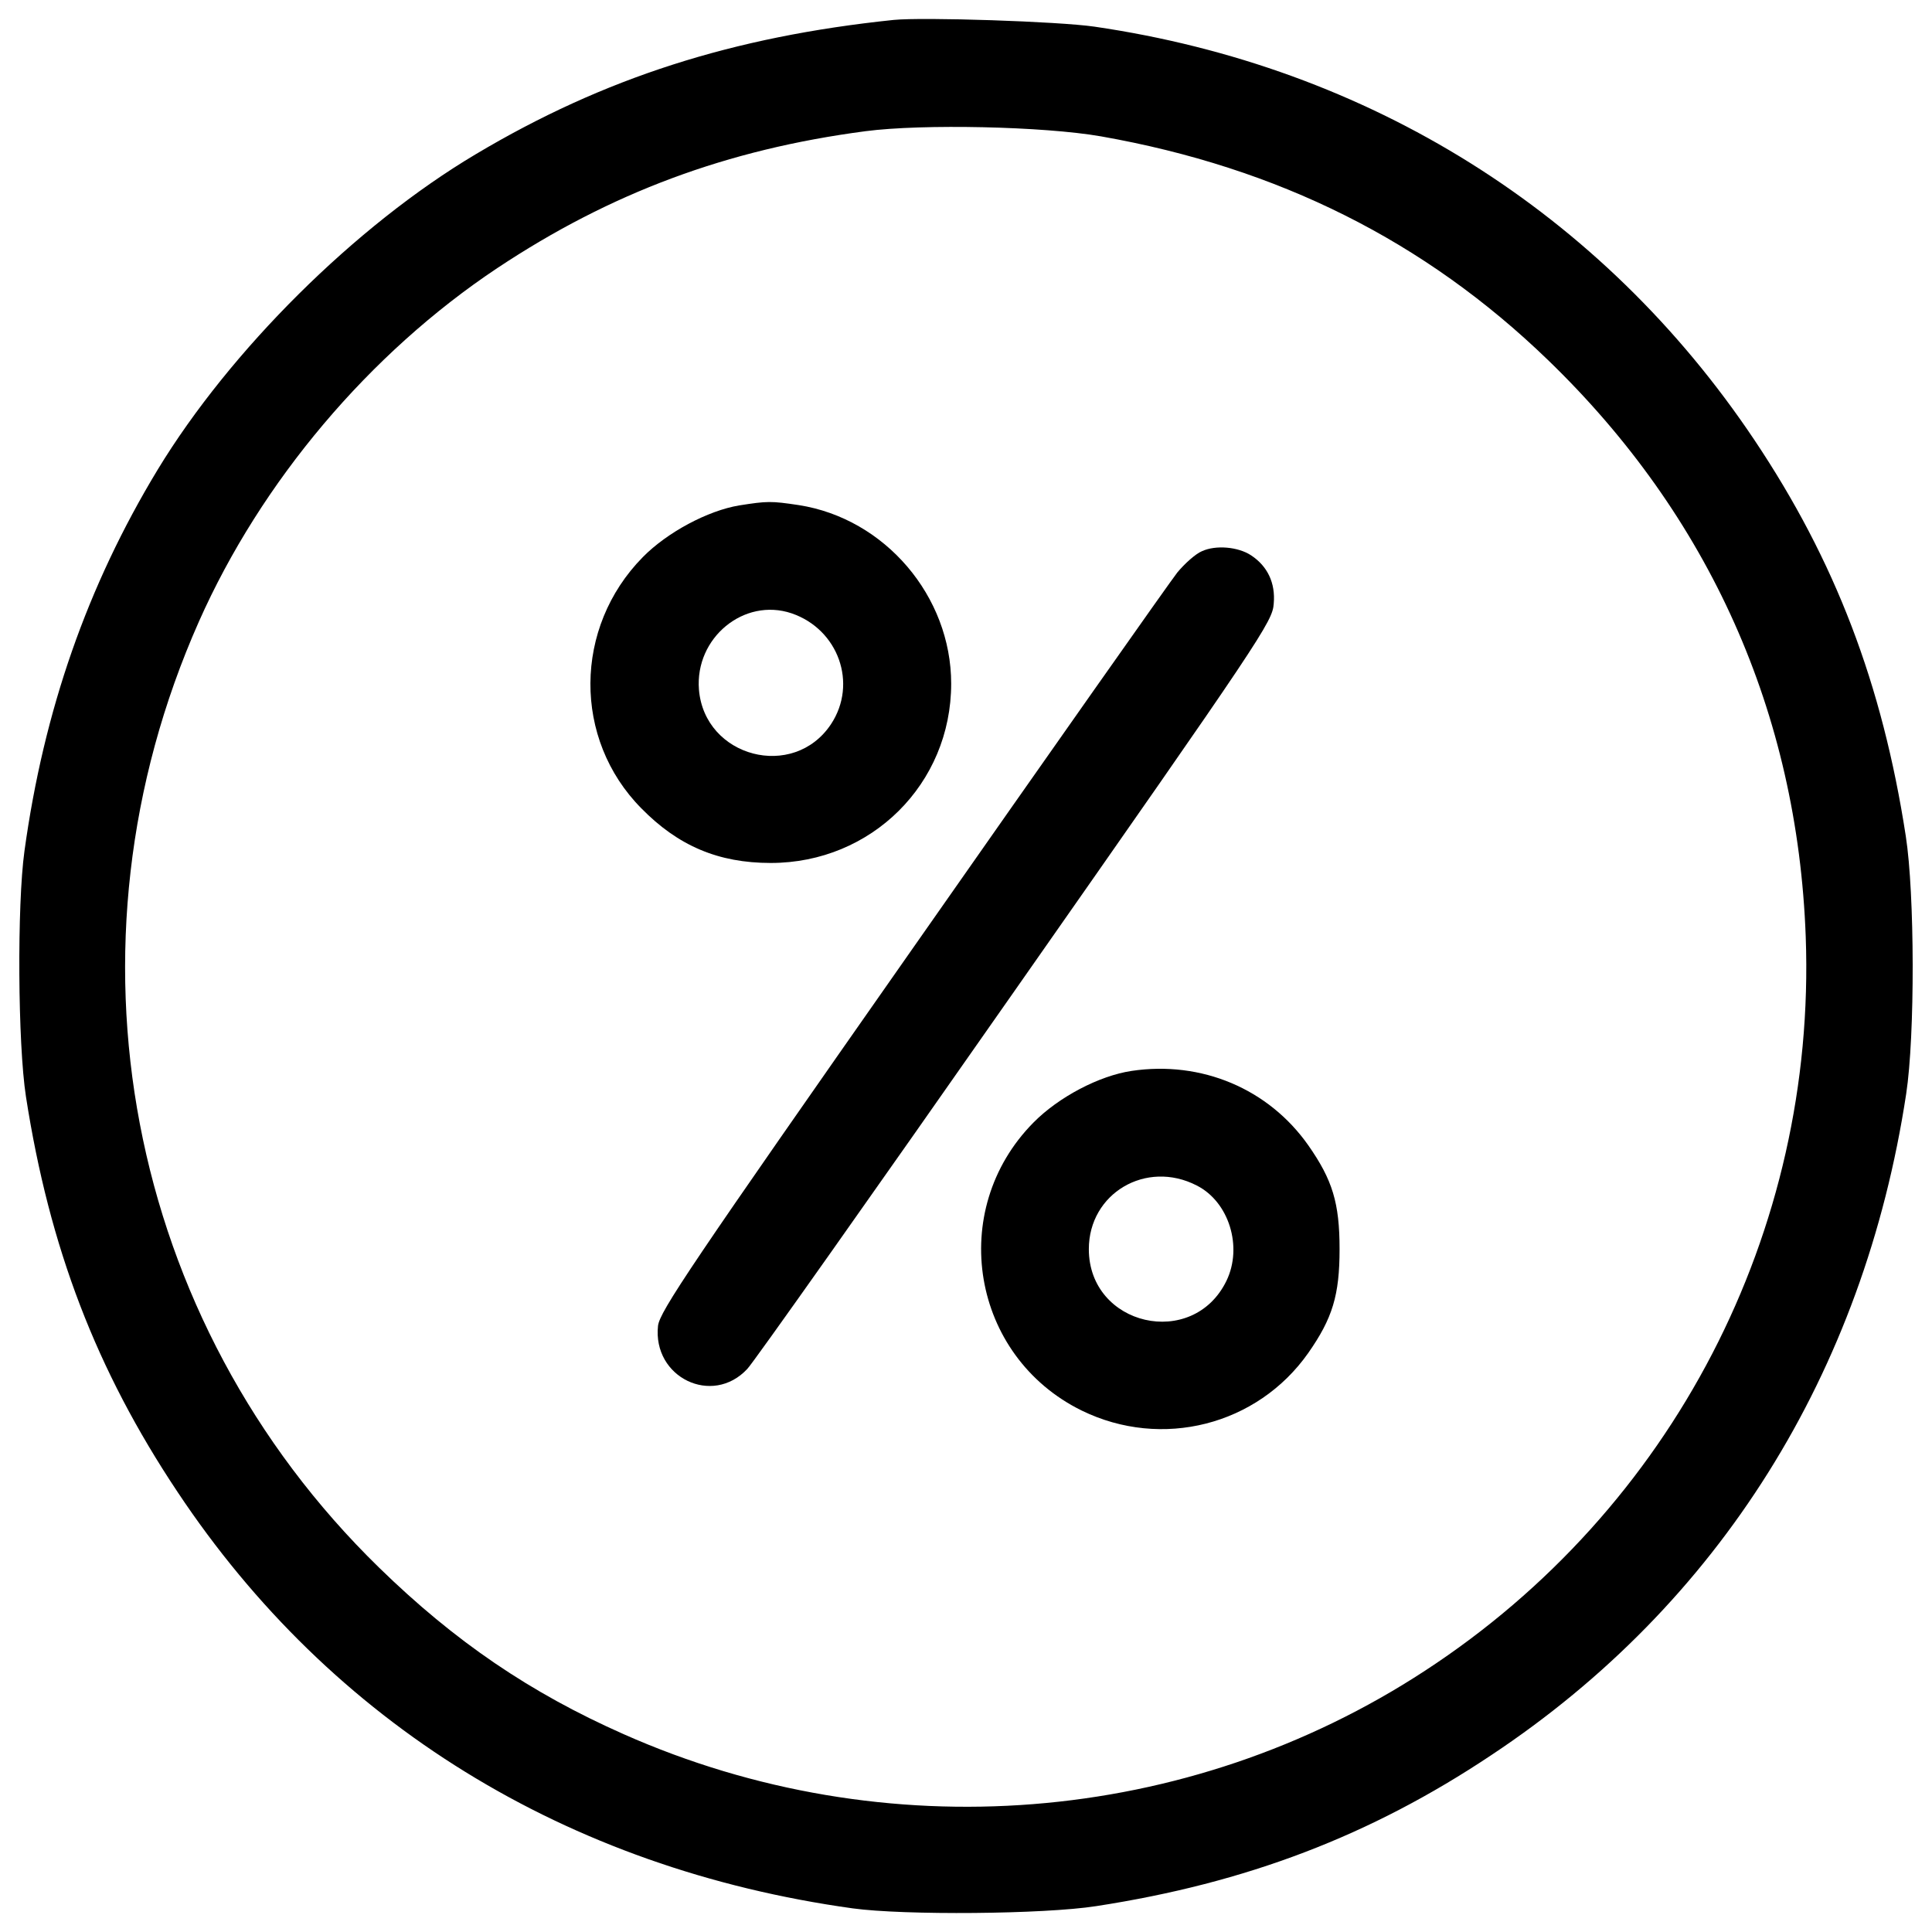
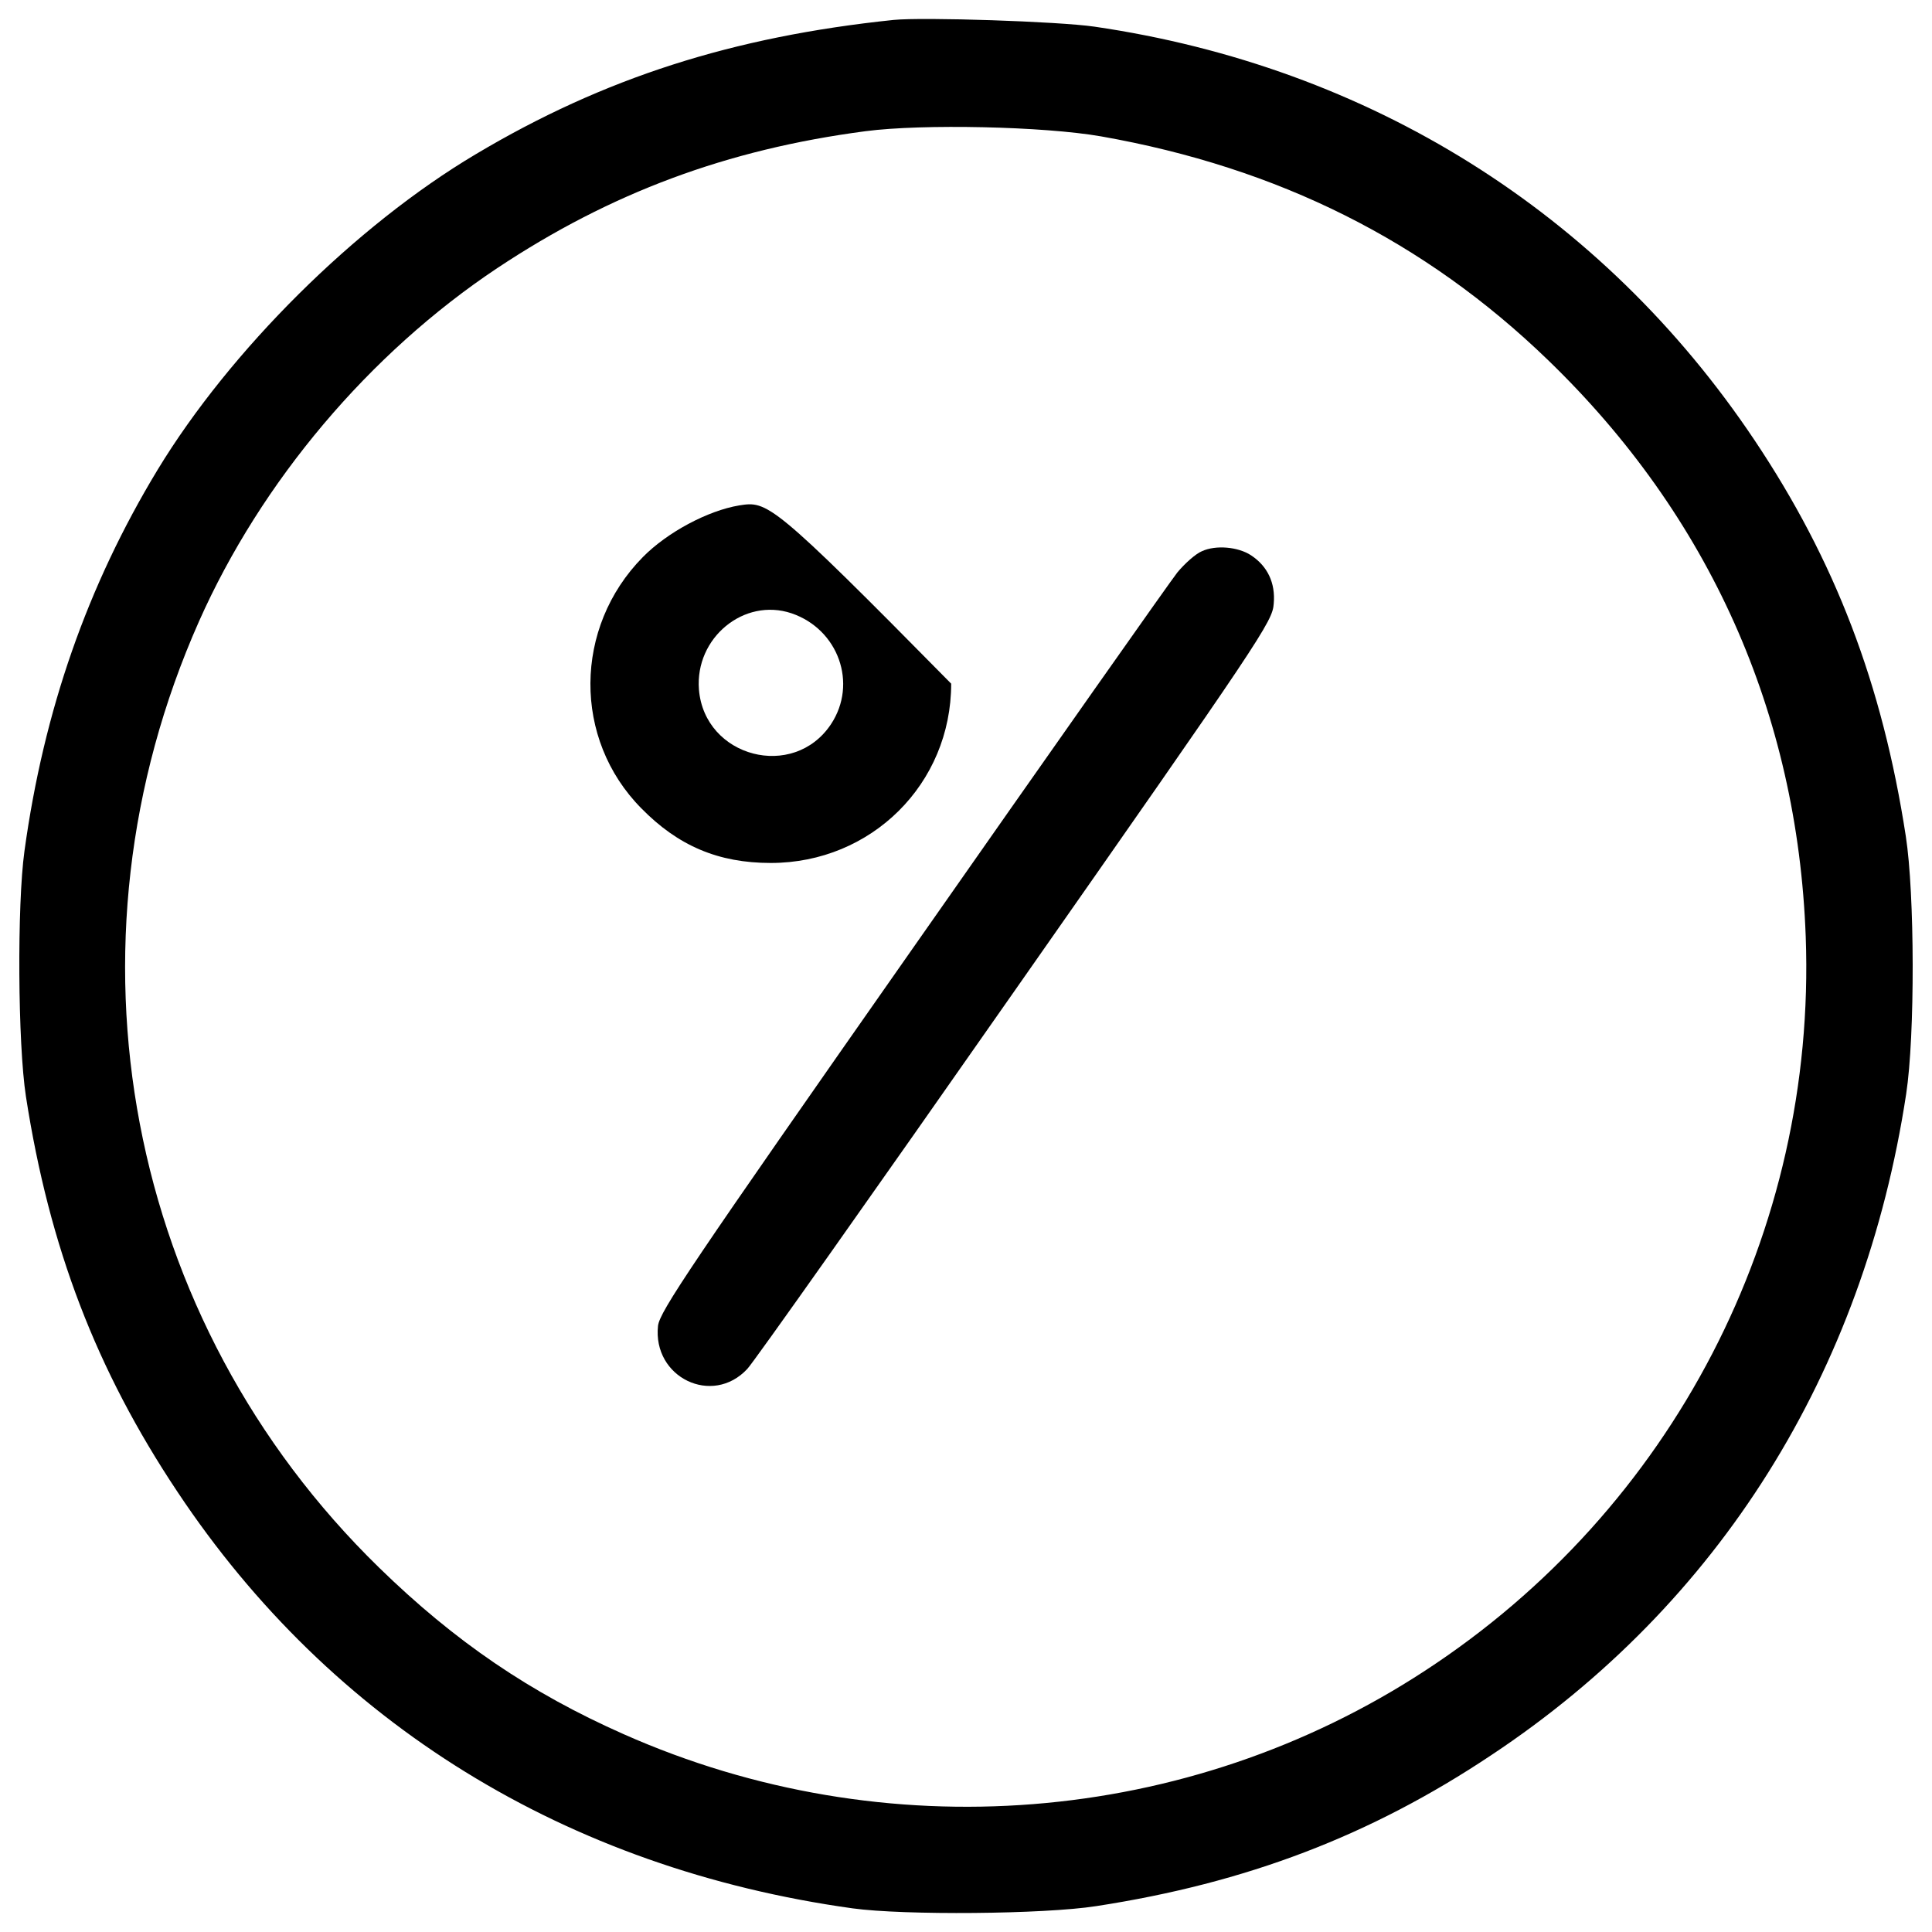
<svg xmlns="http://www.w3.org/2000/svg" version="1.1" x="0px" y="0px" viewBox="0 0 1000 1000" enable-background="new 0 0 1000 1000" xml:space="preserve">
  <g>
    <g transform="translate(0,511) scale(0.1,-0.1)">
      <path d="M4624.8,5006.8c-831.9-86.7-1500-300.4-2162.4-695.1c-622-369.7-1270.9-1014.8-1646.4-1632.9C452.1,2077.9,226.8,1432.9,126.6,705C88.1,427.7,92-292.5,134.3-565.9c121.3-781.8,363.9-1415.3,783.7-2045c797.2-1199.6,2014.2-1950.6,3495-2156.7c265.7-36.6,991.7-30.8,1261.3,11.6c776,119.4,1419.2,363.9,2045,781.8c1178.5,781.8,1927.5,1977.6,2147,3421.8c46.2,302.3,44.3,1037.9-1.9,1334.4c-121.3,787.6-365.9,1426.9-783.7,2050.8c-787.6,1176.6-1993,1931.4-3416,2139.3C5477.9,4999.1,4778.9,5022.2,4624.8,5006.8z M5699.3,4404.1C6615.9,4242.3,7374.6,3863,8012,3246.8C8847.6,2440,9304,1419.4,9346.4,262.1c55.8-1527-689.4-2963.5-1969.9-3799.2C6146-4342,4578.6-4465.2,3228.8-3866.4c-483.3,213.8-874.2,479.5-1267,862.7C650.4-1725.1,282.6,210.1,1029.7,1893.1c321.6,724,881.9,1388.3,1544.3,1829.3c585.4,389,1188.1,614.3,1906.3,708.6C4775,4469.5,5402.8,4456,5699.3,4404.1z" />
-       <path d="M3825.7,2493.9c-161.7-27-371.6-138.6-498.7-267.7c-358.2-363.9-362-941.6-7.7-1299.8c190.6-194.5,398.6-283.1,670.1-283.1c521.8,0,933.9,410.2,933.9,928.1c0,452.5-342.8,855-789.5,924.3C3991.3,2517,3972,2517,3825.7,2493.9z M4097.2,1935.5c242.6-82.8,342.8-363.9,204.1-573.8c-194.5-292.7-654.7-171.4-683.6,179.1C3596.6,1808.4,3850.7,2018.3,4097.2,1935.5z" />
+       <path d="M3825.7,2493.9c-161.7-27-371.6-138.6-498.7-267.7c-358.2-363.9-362-941.6-7.7-1299.8c190.6-194.5,398.6-283.1,670.1-283.1c521.8,0,933.9,410.2,933.9,928.1C3991.3,2517,3972,2517,3825.7,2493.9z M4097.2,1935.5c242.6-82.8,342.8-363.9,204.1-573.8c-194.5-292.7-654.7-171.4-683.6,179.1C3596.6,1808.4,3850.7,2018.3,4097.2,1935.5z" />
      <path d="M6221.2,2257c-32.7-13.5-88.6-63.6-127.1-109.8c-36.6-46.2-654.7-924.3-1373-1950.6C3573.4-1442,3415.5-1677,3405.9-1752.1c-28.9-267.7,281.1-417.9,462.1-223.4c28.9,28.9,650.8,908.9,1384.5,1958.3C6533.1,1812.2,6587,1893.1,6592.8,1985.5c9.6,107.8-32.7,194.5-117.5,250.3C6407.9,2280.1,6292.4,2289.8,6221.2,2257z" />
-       <path d="M5857.2-433c-167.5-25-377.4-134.8-508.4-267.7c-448.7-454.4-321.6-1209.3,250.3-1490.4c414-202.2,908.9-77,1172.7,298.5c125.2,179.1,161.8,298.5,161.8,537.2c0,238.8-36.6,358.2-161.8,537.2C6565.8-525.4,6219.2-379.1,5857.2-433z M6194.2-1026.1c167.5-84.7,238.8-317.7,154.1-493c-173.3-358.2-712.5-234.9-712.5,163.7C5635.8-1066.6,5932.3-891.3,6194.2-1026.1z" />
    </g>
  </g>
</svg>